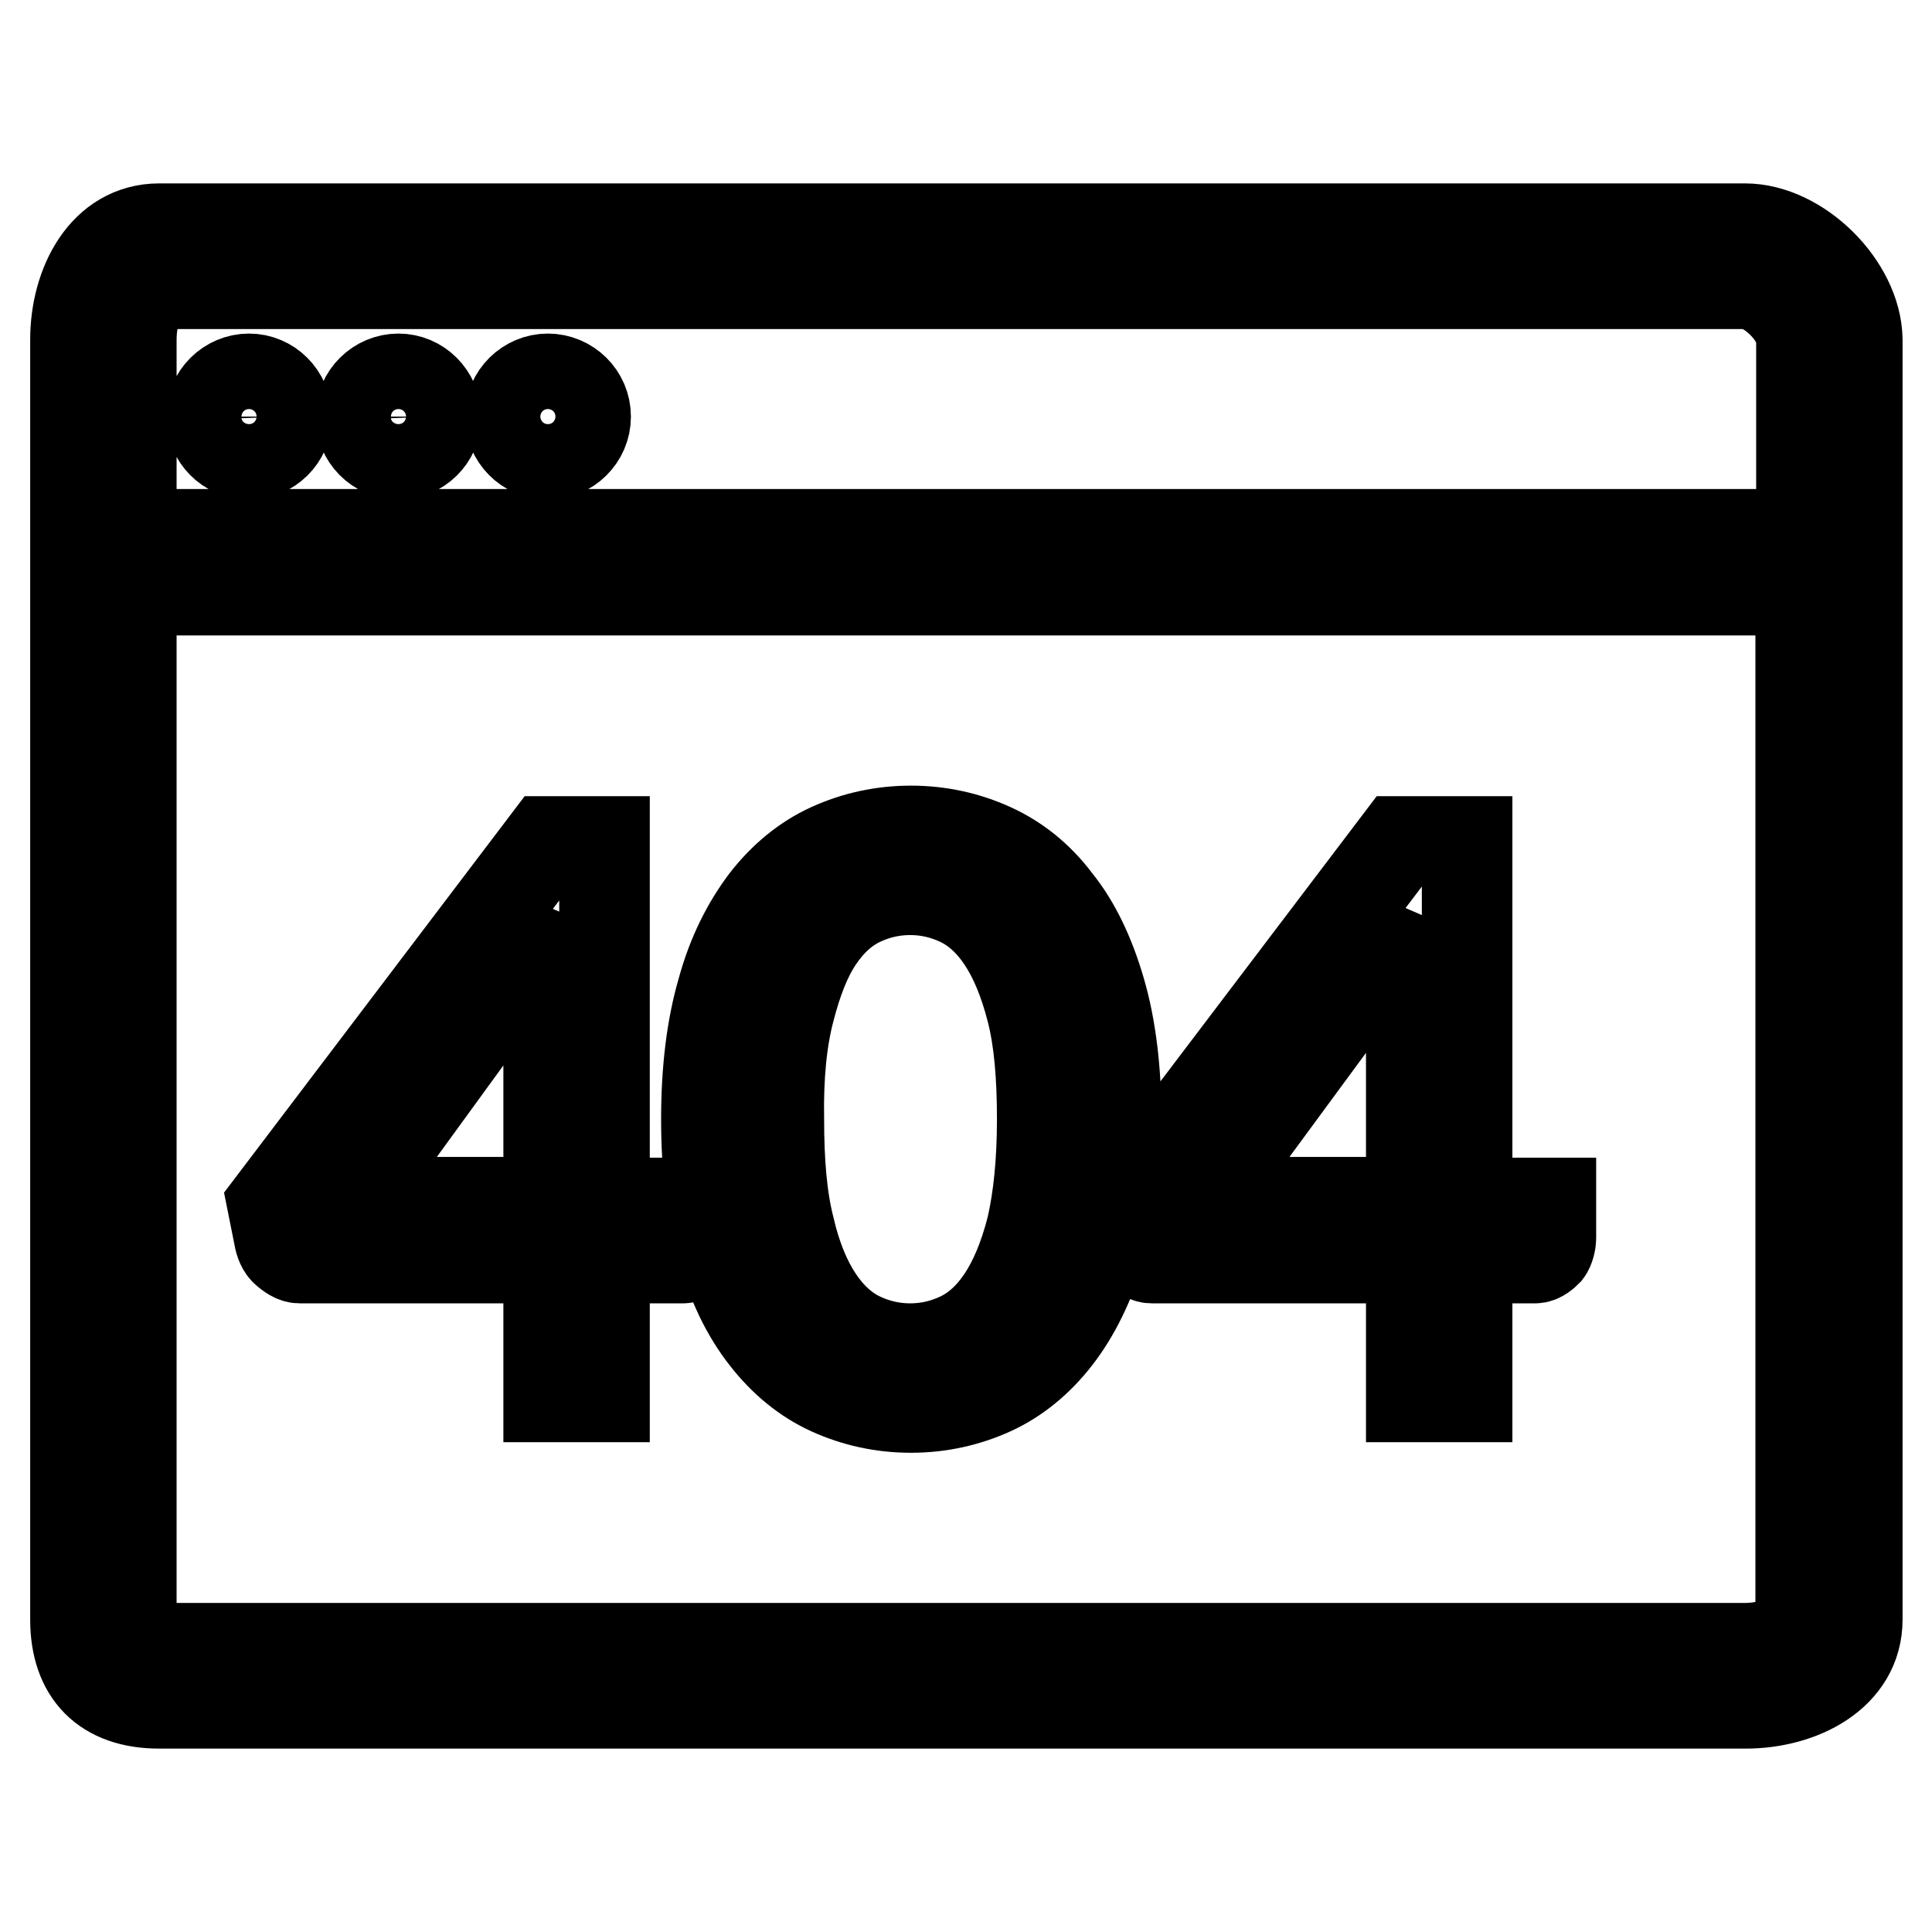
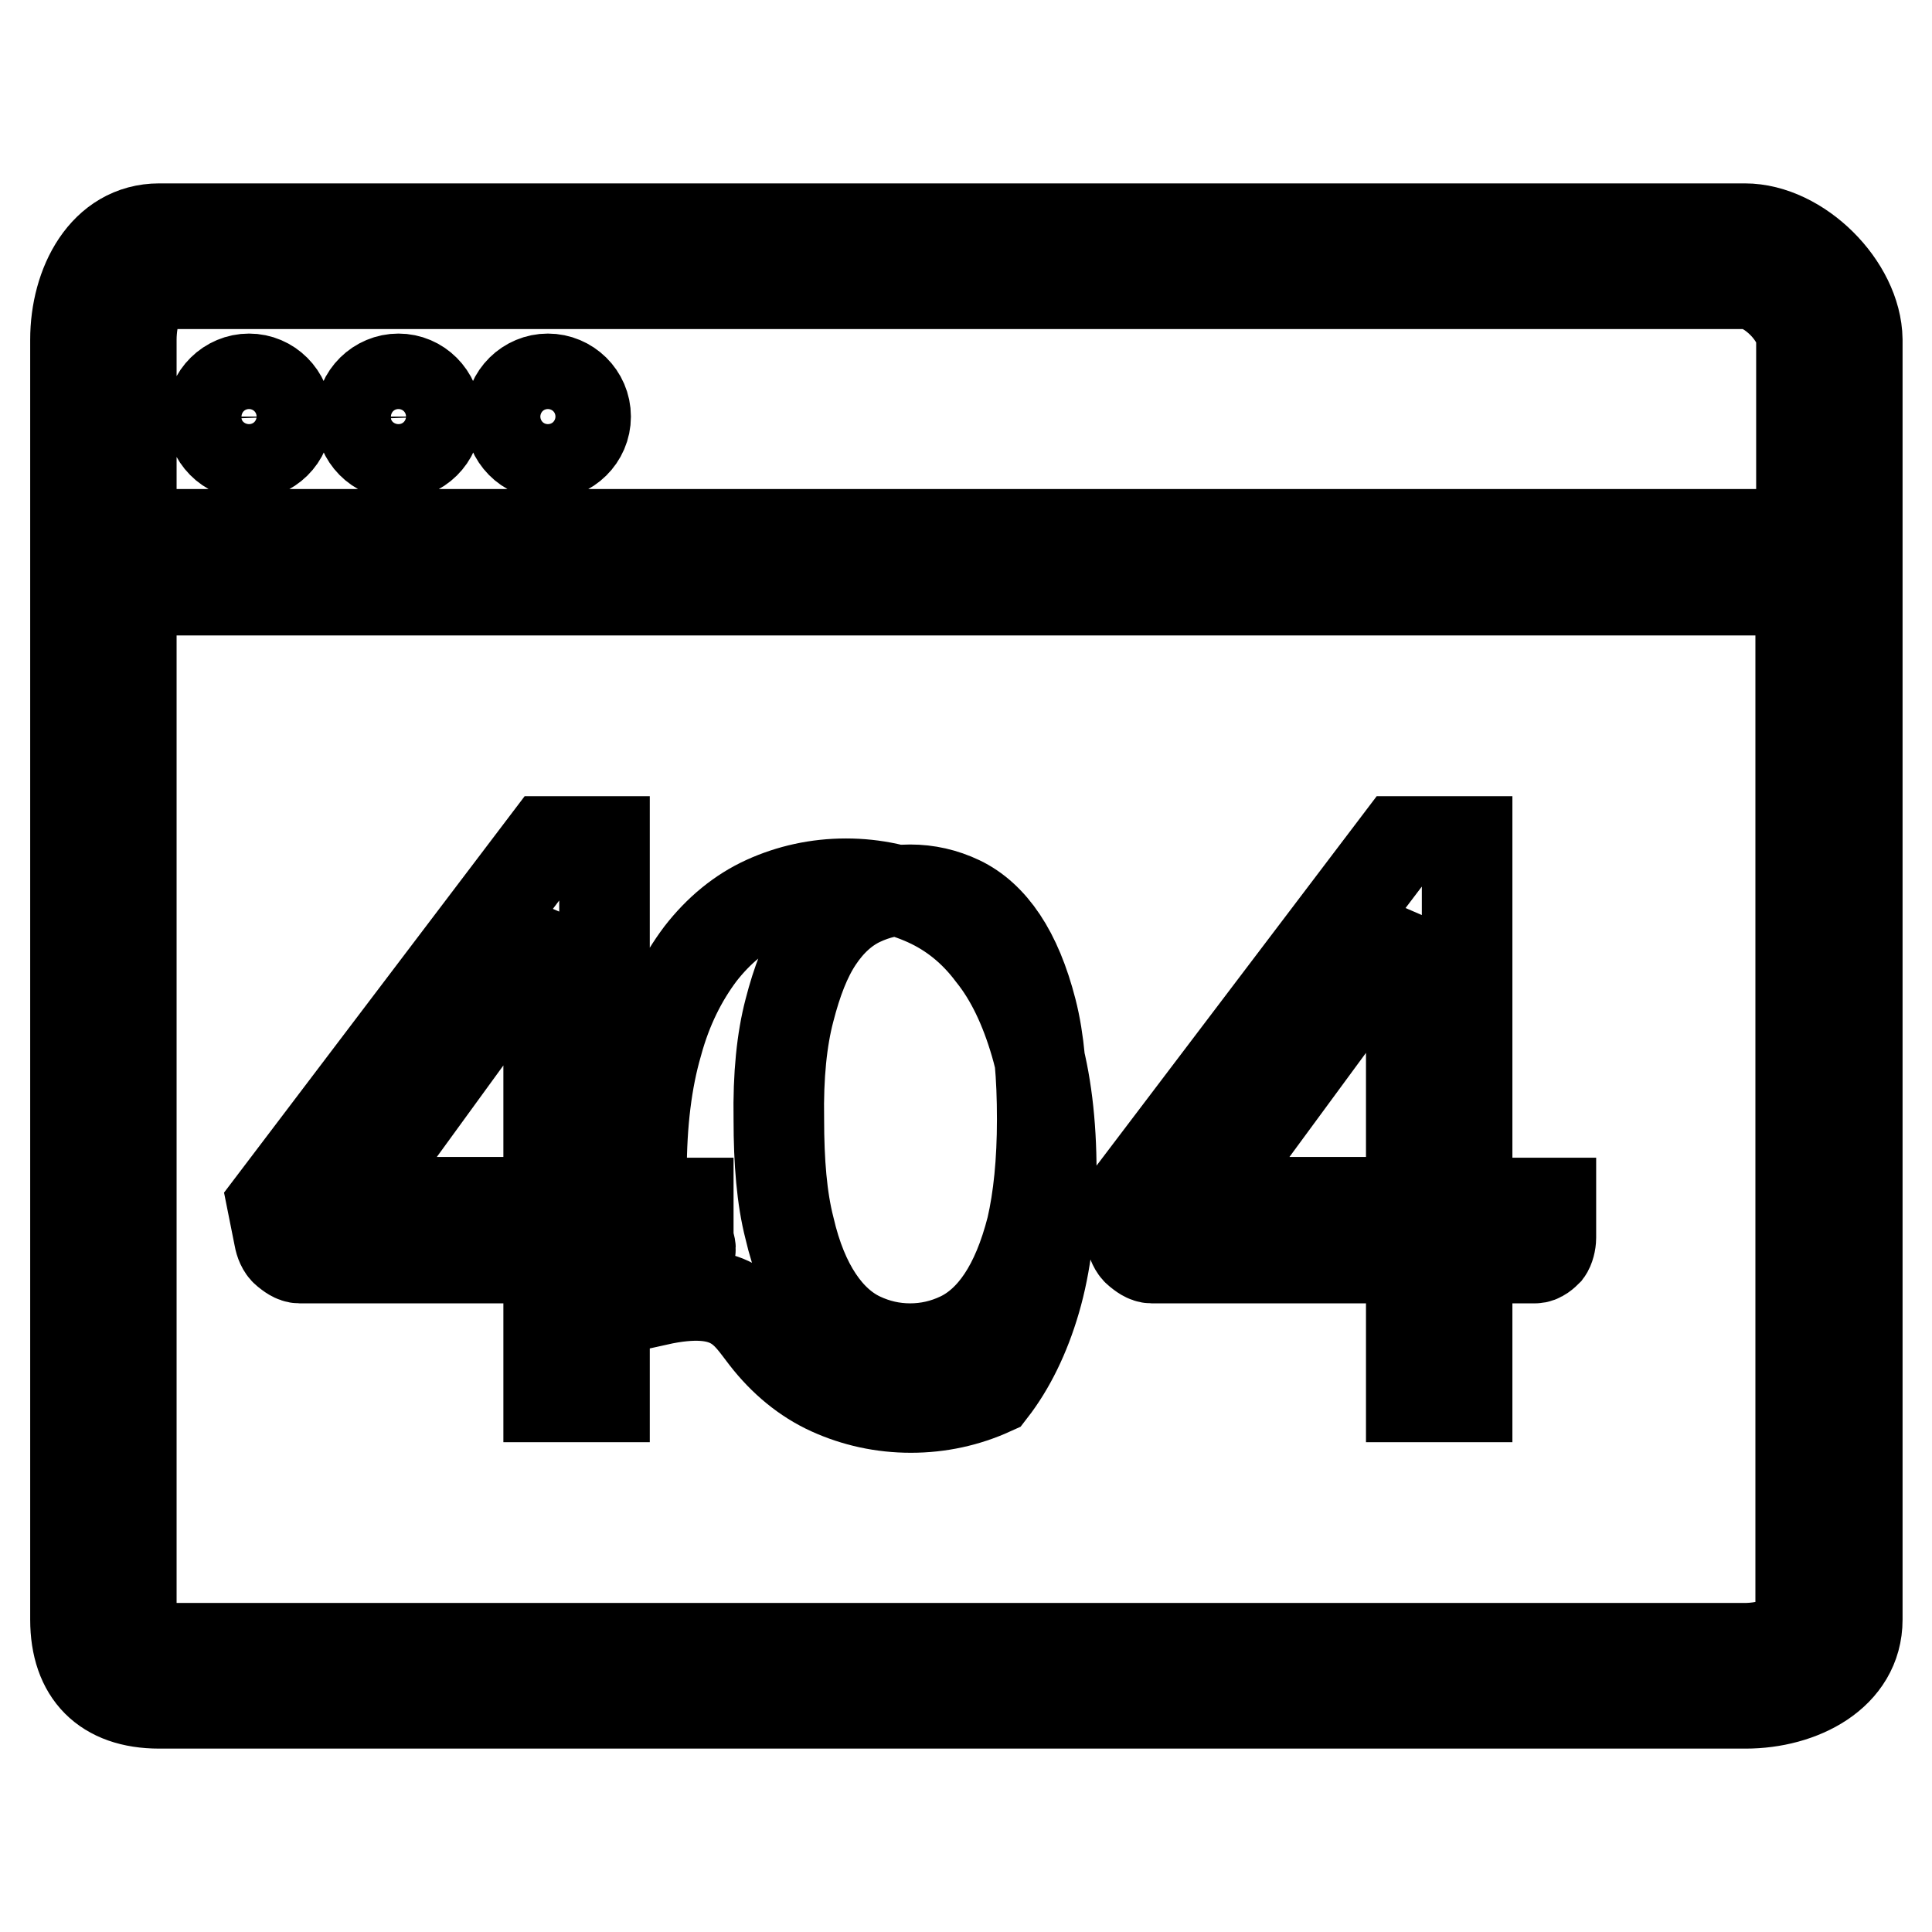
<svg xmlns="http://www.w3.org/2000/svg" version="1.1" x="0px" y="0px" viewBox="0 0 256 256" enable-background="new 0 0 256 256" xml:space="preserve">
  <g>
-     <path stroke-width="12" fill-opacity="0" stroke="#000000" d="M231.2,30.3H21.1C13.8,30.3,10,37.7,10,45v169.6c0,7.1,3.9,11.1,11.1,11.1h210.2c7.3,0,14.8-3.8,14.8-11.1 V45C246,37.9,238.4,30.3,231.2,30.3z M238.6,214.7c0,2.5-4.3,3.7-7.4,3.7H21.1c-3.1,0-3.7-0.6-3.7-3.7V78.5 c0.2,0.1,0.5-0.3,0.7-0.3h220.5L238.6,214.7L238.6,214.7z M238.6,70.8H18.1c-0.3,0-0.5,0.5-0.7,0.6V45c0-3.1,1.1-7.4,3.7-7.4h210.2 c3.1,0,7.4,4.3,7.4,7.4V70.8L238.6,70.8z M37.9,165.8c0.5,0.4,1.1,0.9,1.8,0.9h33v18.4h7.4v-18.4h10.4c0.7,0,0.5-0.6,0.9-0.9 c0.3-0.4-0.2-1.2-0.2-1.8v-4.6H80.1v-47.9h-7.6l-36.4,48L37,164C37.1,164.6,37.4,165.4,37.9,165.8z M73.3,121.9 c-0.2,1.1-0.3,1.9-0.4,2.9c0,1-0.2,2-0.2,2.9v31.6H46.1L73.3,121.9z M101.4,177.2c2.4,3.1,5.3,5.5,8.6,7c3.3,1.5,6.9,2.3,10.7,2.3 c3.8,0,7.4-0.8,10.7-2.3c3.3-1.5,6.2-3.9,8.6-7c2.4-3.1,4.4-7.1,5.8-11.9c1.4-4.8,2.1-10.5,2.1-17c0-6.5-0.7-12.2-2.1-17 c-1.4-4.8-3.3-8.8-5.8-11.9c-2.4-3.2-5.3-5.5-8.6-7c-3.3-1.5-6.9-2.3-10.7-2.3c-3.8,0-7.4,0.8-10.7,2.3c-3.3,1.5-6.2,3.9-8.6,7 c-2.4,3.2-4.4,7.1-5.7,11.9c-1.4,4.8-2.1,10.5-2.1,17c0,6.6,0.7,12.2,2.1,17C97,170.1,98.9,174,101.4,177.2z M104.6,133.9 c1-3.9,2.2-7,3.8-9.4c1.6-2.4,3.5-4.1,5.6-5.1c2.1-1,4.3-1.5,6.6-1.5c2.3,0,4.5,0.5,6.6,1.5c2.1,1,4,2.7,5.6,5.1 c1.6,2.4,2.9,5.5,3.9,9.4c1,3.9,1.4,8.7,1.4,14.4c0,5.7-0.5,10.5-1.4,14.4c-1,3.9-2.3,7-3.9,9.4c-1.6,2.4-3.5,4.1-5.6,5.1 c-2.1,1-4.3,1.5-6.6,1.5c-2.3,0-4.5-0.5-6.6-1.5c-2.1-1-4-2.7-5.6-5.1c-1.6-2.4-2.9-5.5-3.8-9.4c-1-3.9-1.4-8.7-1.4-14.4 C103.1,142.5,103.6,137.7,104.6,133.9z M150.8,165.8c0.5,0.4,1.1,0.9,1.8,0.9H187v18.4h7.4v-18.4h9c0.7,0,1.3-0.6,1.6-0.9 c0.3-0.4,0.5-1.2,0.5-1.8v-4.6h-11.1v-47.9h-9l-36.4,48l0.9,4.6C150,164.6,150.3,165.4,150.8,165.8z M186.5,121.9 c-0.2,1.1,0,1.9,0,2.9c-0.1,1,0.5,2,0.5,2.9v31.6h-28L186.5,121.9z M33,50.2c-2.7,0-5,2.2-5,5c0,2.7,2.2,5,5,5c2.7,0,5-2.2,5-5 C37.9,52.4,35.7,50.2,33,50.2z M52.8,50.2c-2.7,0-5,2.2-5,5c0,2.7,2.2,5,5,5c2.7,0,5-2.2,5-5C57.7,52.4,55.5,50.2,52.8,50.2z  M72.6,50.2c-2.7,0-5,2.2-5,5c0,2.7,2.2,5,5,5c2.7,0,5-2.2,5-5C77.6,52.4,75.3,50.2,72.6,50.2z" />
+     <path stroke-width="12" fill-opacity="0" stroke="#000000" d="M231.2,30.3H21.1C13.8,30.3,10,37.7,10,45v169.6c0,7.1,3.9,11.1,11.1,11.1h210.2c7.3,0,14.8-3.8,14.8-11.1 V45C246,37.9,238.4,30.3,231.2,30.3z M238.6,214.7c0,2.5-4.3,3.7-7.4,3.7H21.1c-3.1,0-3.7-0.6-3.7-3.7V78.5 c0.2,0.1,0.5-0.3,0.7-0.3h220.5L238.6,214.7L238.6,214.7z M238.6,70.8H18.1c-0.3,0-0.5,0.5-0.7,0.6V45c0-3.1,1.1-7.4,3.7-7.4h210.2 c3.1,0,7.4,4.3,7.4,7.4V70.8L238.6,70.8z M37.9,165.8c0.5,0.4,1.1,0.9,1.8,0.9h33v18.4h7.4v-18.4h10.4c0.7,0,0.5-0.6,0.9-0.9 c0.3-0.4-0.2-1.2-0.2-1.8v-4.6H80.1v-47.9h-7.6l-36.4,48L37,164C37.1,164.6,37.4,165.4,37.9,165.8z M73.3,121.9 c-0.2,1.1-0.3,1.9-0.4,2.9c0,1-0.2,2-0.2,2.9v31.6H46.1L73.3,121.9z M101.4,177.2c2.4,3.1,5.3,5.5,8.6,7c3.3,1.5,6.9,2.3,10.7,2.3 c3.8,0,7.4-0.8,10.7-2.3c2.4-3.1,4.4-7.1,5.8-11.9c1.4-4.8,2.1-10.5,2.1-17c0-6.5-0.7-12.2-2.1-17 c-1.4-4.8-3.3-8.8-5.8-11.9c-2.4-3.2-5.3-5.5-8.6-7c-3.3-1.5-6.9-2.3-10.7-2.3c-3.8,0-7.4,0.8-10.7,2.3c-3.3,1.5-6.2,3.9-8.6,7 c-2.4,3.2-4.4,7.1-5.7,11.9c-1.4,4.8-2.1,10.5-2.1,17c0,6.6,0.7,12.2,2.1,17C97,170.1,98.9,174,101.4,177.2z M104.6,133.9 c1-3.9,2.2-7,3.8-9.4c1.6-2.4,3.5-4.1,5.6-5.1c2.1-1,4.3-1.5,6.6-1.5c2.3,0,4.5,0.5,6.6,1.5c2.1,1,4,2.7,5.6,5.1 c1.6,2.4,2.9,5.5,3.9,9.4c1,3.9,1.4,8.7,1.4,14.4c0,5.7-0.5,10.5-1.4,14.4c-1,3.9-2.3,7-3.9,9.4c-1.6,2.4-3.5,4.1-5.6,5.1 c-2.1,1-4.3,1.5-6.6,1.5c-2.3,0-4.5-0.5-6.6-1.5c-2.1-1-4-2.7-5.6-5.1c-1.6-2.4-2.9-5.5-3.8-9.4c-1-3.9-1.4-8.7-1.4-14.4 C103.1,142.5,103.6,137.7,104.6,133.9z M150.8,165.8c0.5,0.4,1.1,0.9,1.8,0.9H187v18.4h7.4v-18.4h9c0.7,0,1.3-0.6,1.6-0.9 c0.3-0.4,0.5-1.2,0.5-1.8v-4.6h-11.1v-47.9h-9l-36.4,48l0.9,4.6C150,164.6,150.3,165.4,150.8,165.8z M186.5,121.9 c-0.2,1.1,0,1.9,0,2.9c-0.1,1,0.5,2,0.5,2.9v31.6h-28L186.5,121.9z M33,50.2c-2.7,0-5,2.2-5,5c0,2.7,2.2,5,5,5c2.7,0,5-2.2,5-5 C37.9,52.4,35.7,50.2,33,50.2z M52.8,50.2c-2.7,0-5,2.2-5,5c0,2.7,2.2,5,5,5c2.7,0,5-2.2,5-5C57.7,52.4,55.5,50.2,52.8,50.2z  M72.6,50.2c-2.7,0-5,2.2-5,5c0,2.7,2.2,5,5,5c2.7,0,5-2.2,5-5C77.6,52.4,75.3,50.2,72.6,50.2z" />
  </g>
</svg>